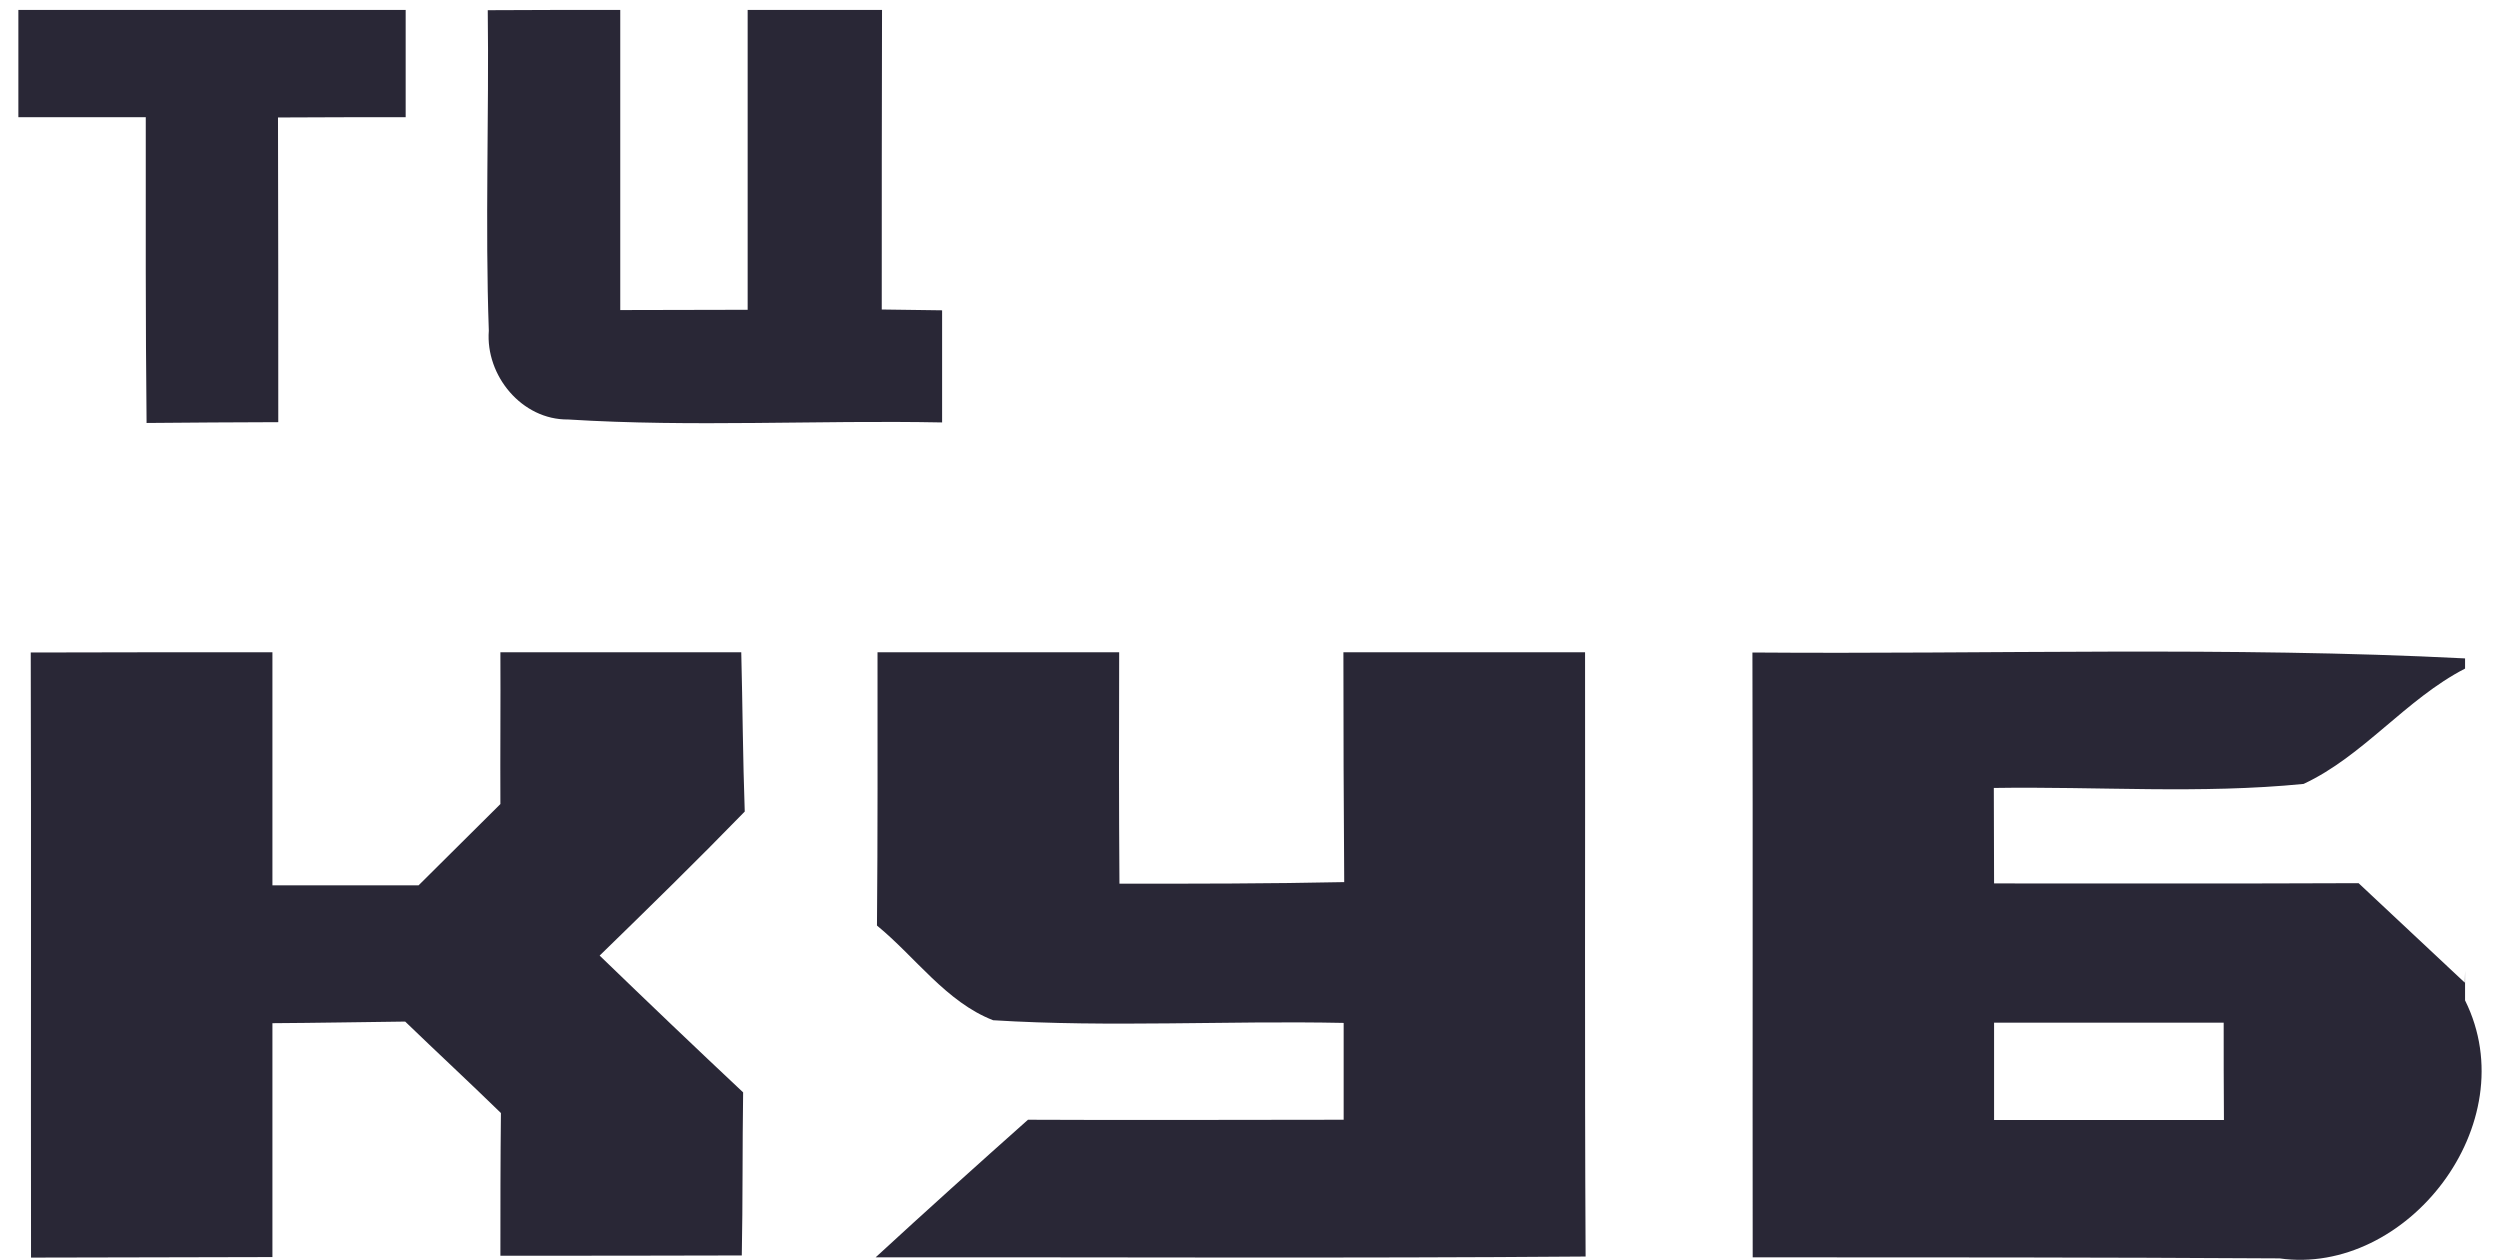
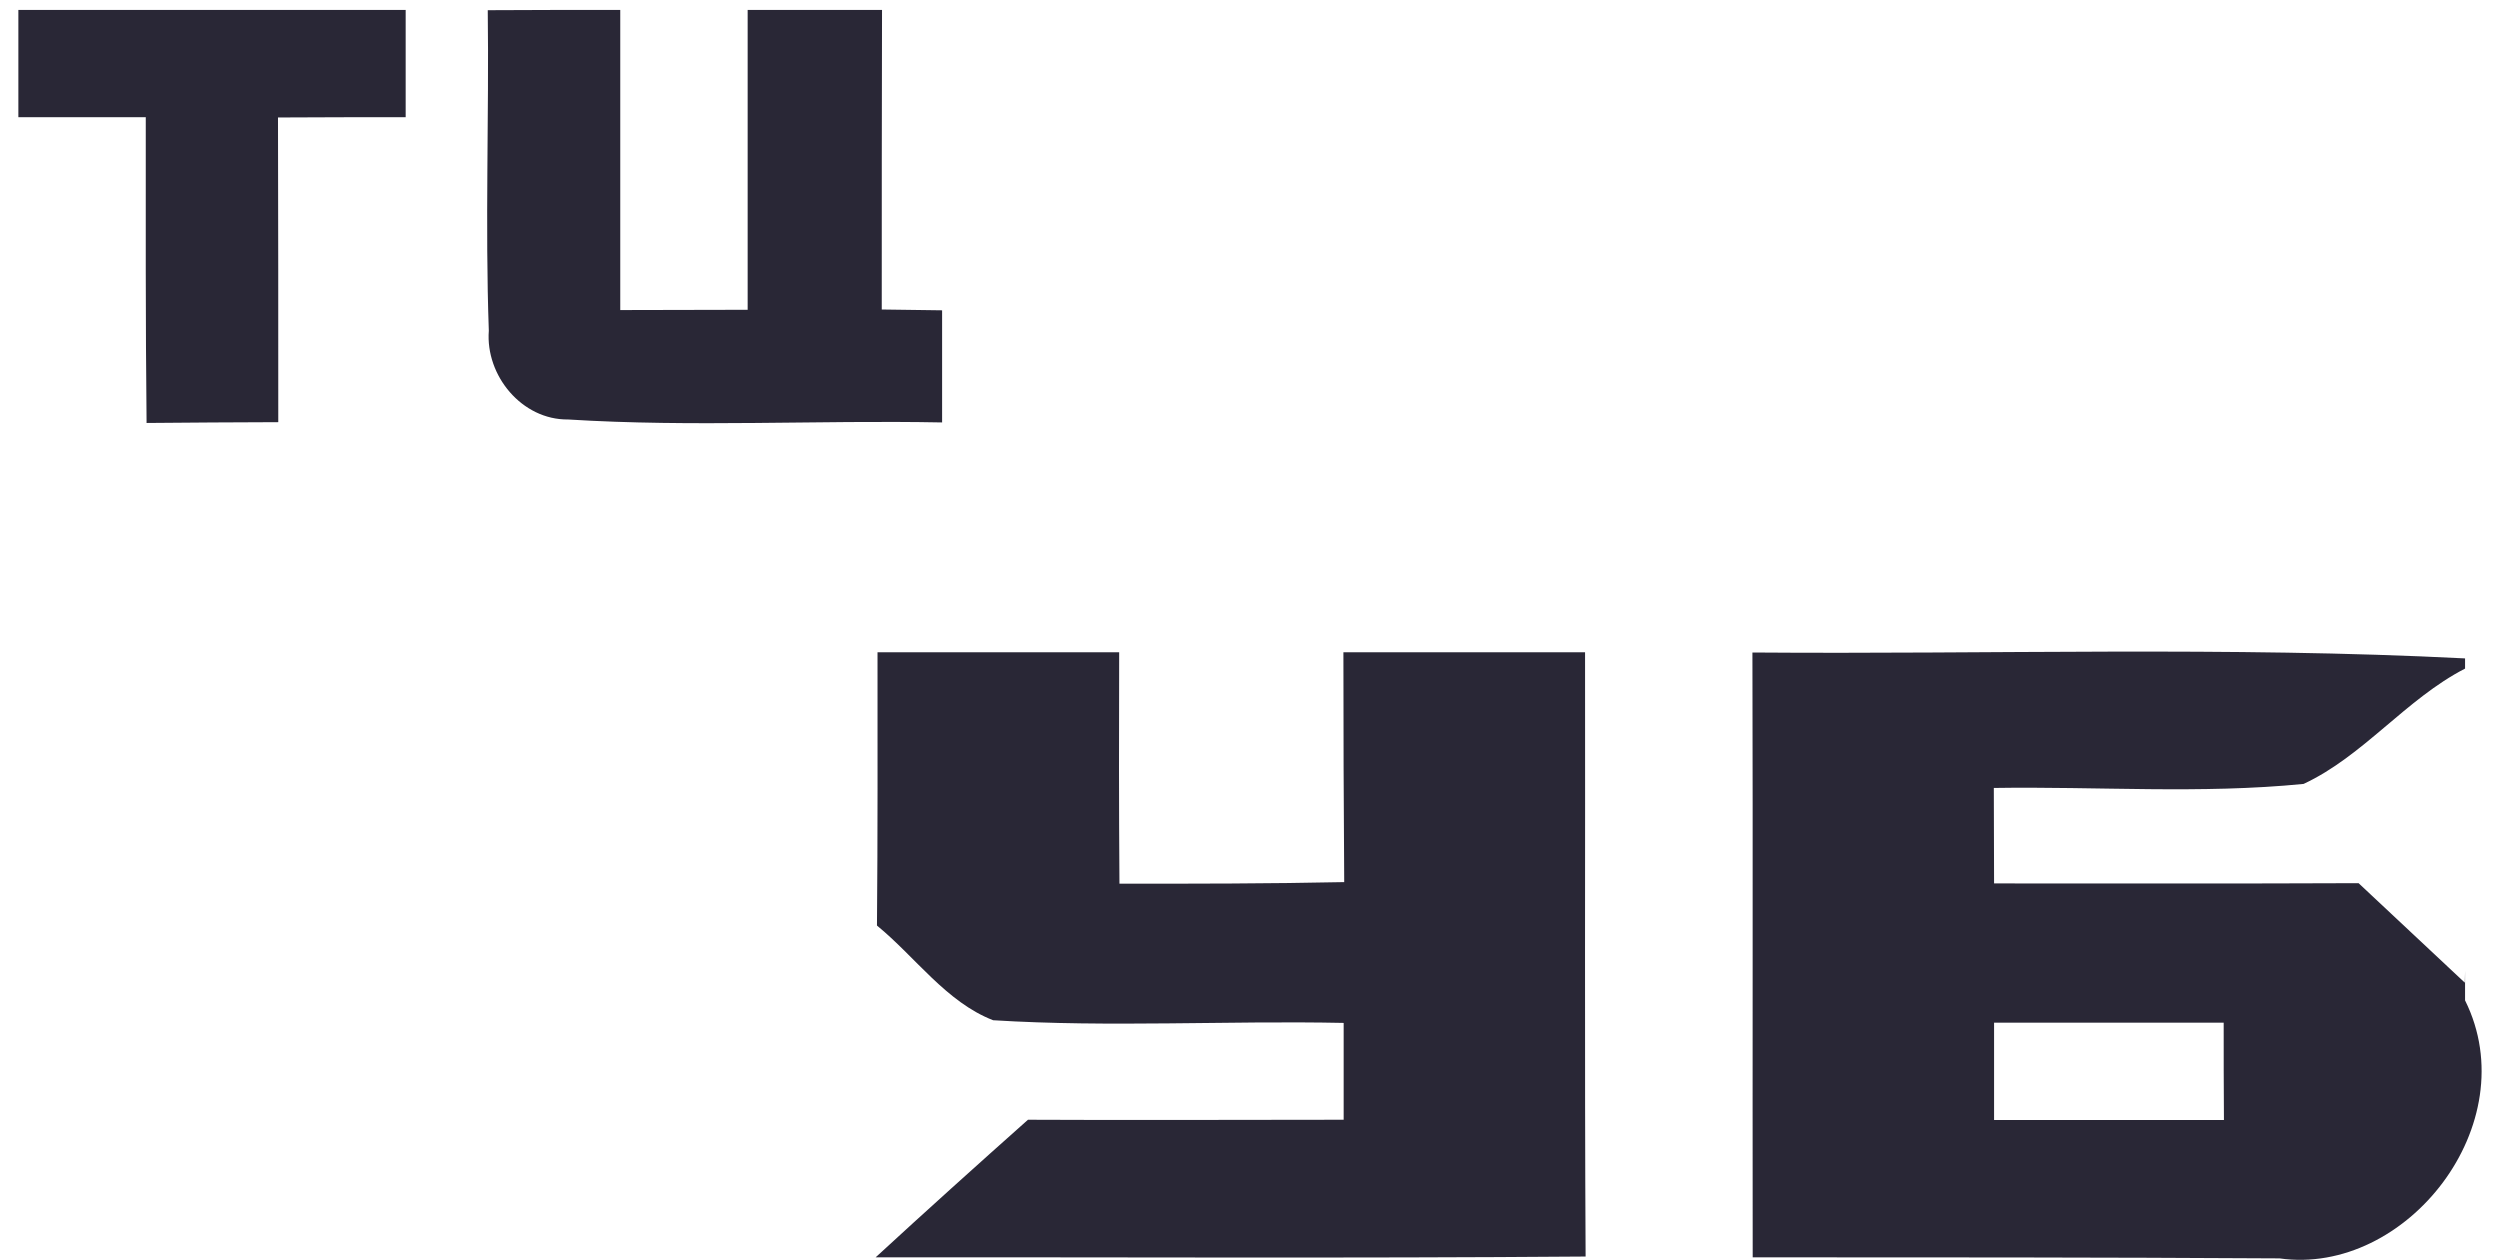
<svg xmlns="http://www.w3.org/2000/svg" width="127" height="64" viewBox="0 0 127 64" fill="none">
-   <path d="M1.562 33.147C5.65 33.134 9.737 33.134 13.839 33.134C13.839 37.085 13.839 41.023 13.839 44.974C16.319 44.974 18.785 44.974 21.265 44.974C22.654 43.598 24.03 42.222 25.42 40.846C25.407 38.27 25.434 35.709 25.42 33.134C29.494 33.134 33.568 33.134 37.656 33.134C37.724 35.832 37.737 38.529 37.833 41.227C35.421 43.707 32.941 46.132 30.462 48.544C32.873 50.874 35.312 53.204 37.751 55.493C37.71 58.259 37.737 61.025 37.683 63.777C33.595 63.791 29.508 63.791 25.42 63.791C25.42 61.379 25.42 58.954 25.447 56.542C23.84 54.975 22.191 53.449 20.583 51.896C18.321 51.923 16.087 51.964 13.839 51.978C13.839 55.943 13.839 59.894 13.839 63.859C9.751 63.873 5.663 63.873 1.576 63.886C1.562 53.64 1.59 43.394 1.562 33.147Z" fill="#292736" />
  <path d="M44.578 33.134C48.665 33.134 52.753 33.134 56.854 33.134C56.84 37.058 56.84 40.982 56.868 44.892C60.669 44.892 64.484 44.892 68.286 44.811C68.258 40.928 68.245 37.031 68.245 33.134C72.332 33.134 76.42 33.134 80.521 33.134C80.535 43.366 80.494 53.599 80.549 63.832C68.517 63.927 56.5 63.859 44.482 63.873C47.044 61.515 49.633 59.185 52.221 56.883C57.563 56.91 62.904 56.883 68.258 56.883C68.258 55.656 68.258 53.19 68.258 51.964C62.318 51.841 56.377 52.196 50.45 51.828C48.066 50.901 46.499 48.612 44.55 47.018C44.591 42.385 44.578 37.766 44.578 33.134Z" fill="#292736" />
  <path d="M89.023 33.147C101.081 33.242 113.167 32.834 125.225 33.447V33.964C122.214 35.518 120.061 38.406 117.023 39.823C111.791 40.341 106.518 39.946 101.286 40.028C101.286 41.649 101.299 43.27 101.299 44.878C107.472 44.878 113.644 44.892 119.816 44.865C121.615 46.554 123.413 48.23 125.212 49.92L125.225 49.32V50.819C128.346 57.1 122.241 64.839 115.797 63.926C106.872 63.872 97.961 63.872 89.037 63.872C89.023 53.639 89.05 43.393 89.023 33.147ZM101.299 51.95C101.299 53.19 101.299 55.656 101.299 56.896C105.183 56.896 109.079 56.896 112.976 56.896C112.963 55.656 112.963 53.19 112.963 51.95C109.066 51.95 105.183 51.95 101.299 51.95Z" fill="#292736" />
  <path d="M0.933 0.504C7.487 0.504 14.054 0.504 20.608 0.504C20.608 2.316 20.608 4.128 20.608 5.954C18.442 5.954 16.289 5.954 14.122 5.968C14.136 11.118 14.136 16.282 14.136 21.446C11.902 21.446 9.667 21.473 7.446 21.487C7.391 16.309 7.405 11.132 7.405 5.954C5.252 5.954 3.1 5.954 0.933 5.954C0.933 4.128 0.933 2.316 0.933 0.504Z" fill="#292736" />
  <path d="M24.778 0.518C27.012 0.504 29.26 0.504 31.509 0.504C31.509 5.586 31.509 10.668 31.509 15.751C33.661 15.751 35.828 15.737 37.981 15.737C37.981 10.655 37.981 5.586 37.981 0.504C40.256 0.504 42.532 0.504 44.807 0.504C44.793 5.586 44.793 10.655 44.793 15.723C45.556 15.737 47.096 15.751 47.859 15.764C47.859 17.658 47.859 19.552 47.859 21.46C41.523 21.337 35.187 21.705 28.865 21.31C26.508 21.337 24.655 19.075 24.832 16.8C24.641 11.377 24.846 5.94 24.778 0.518Z" fill="#292736" />
</svg>